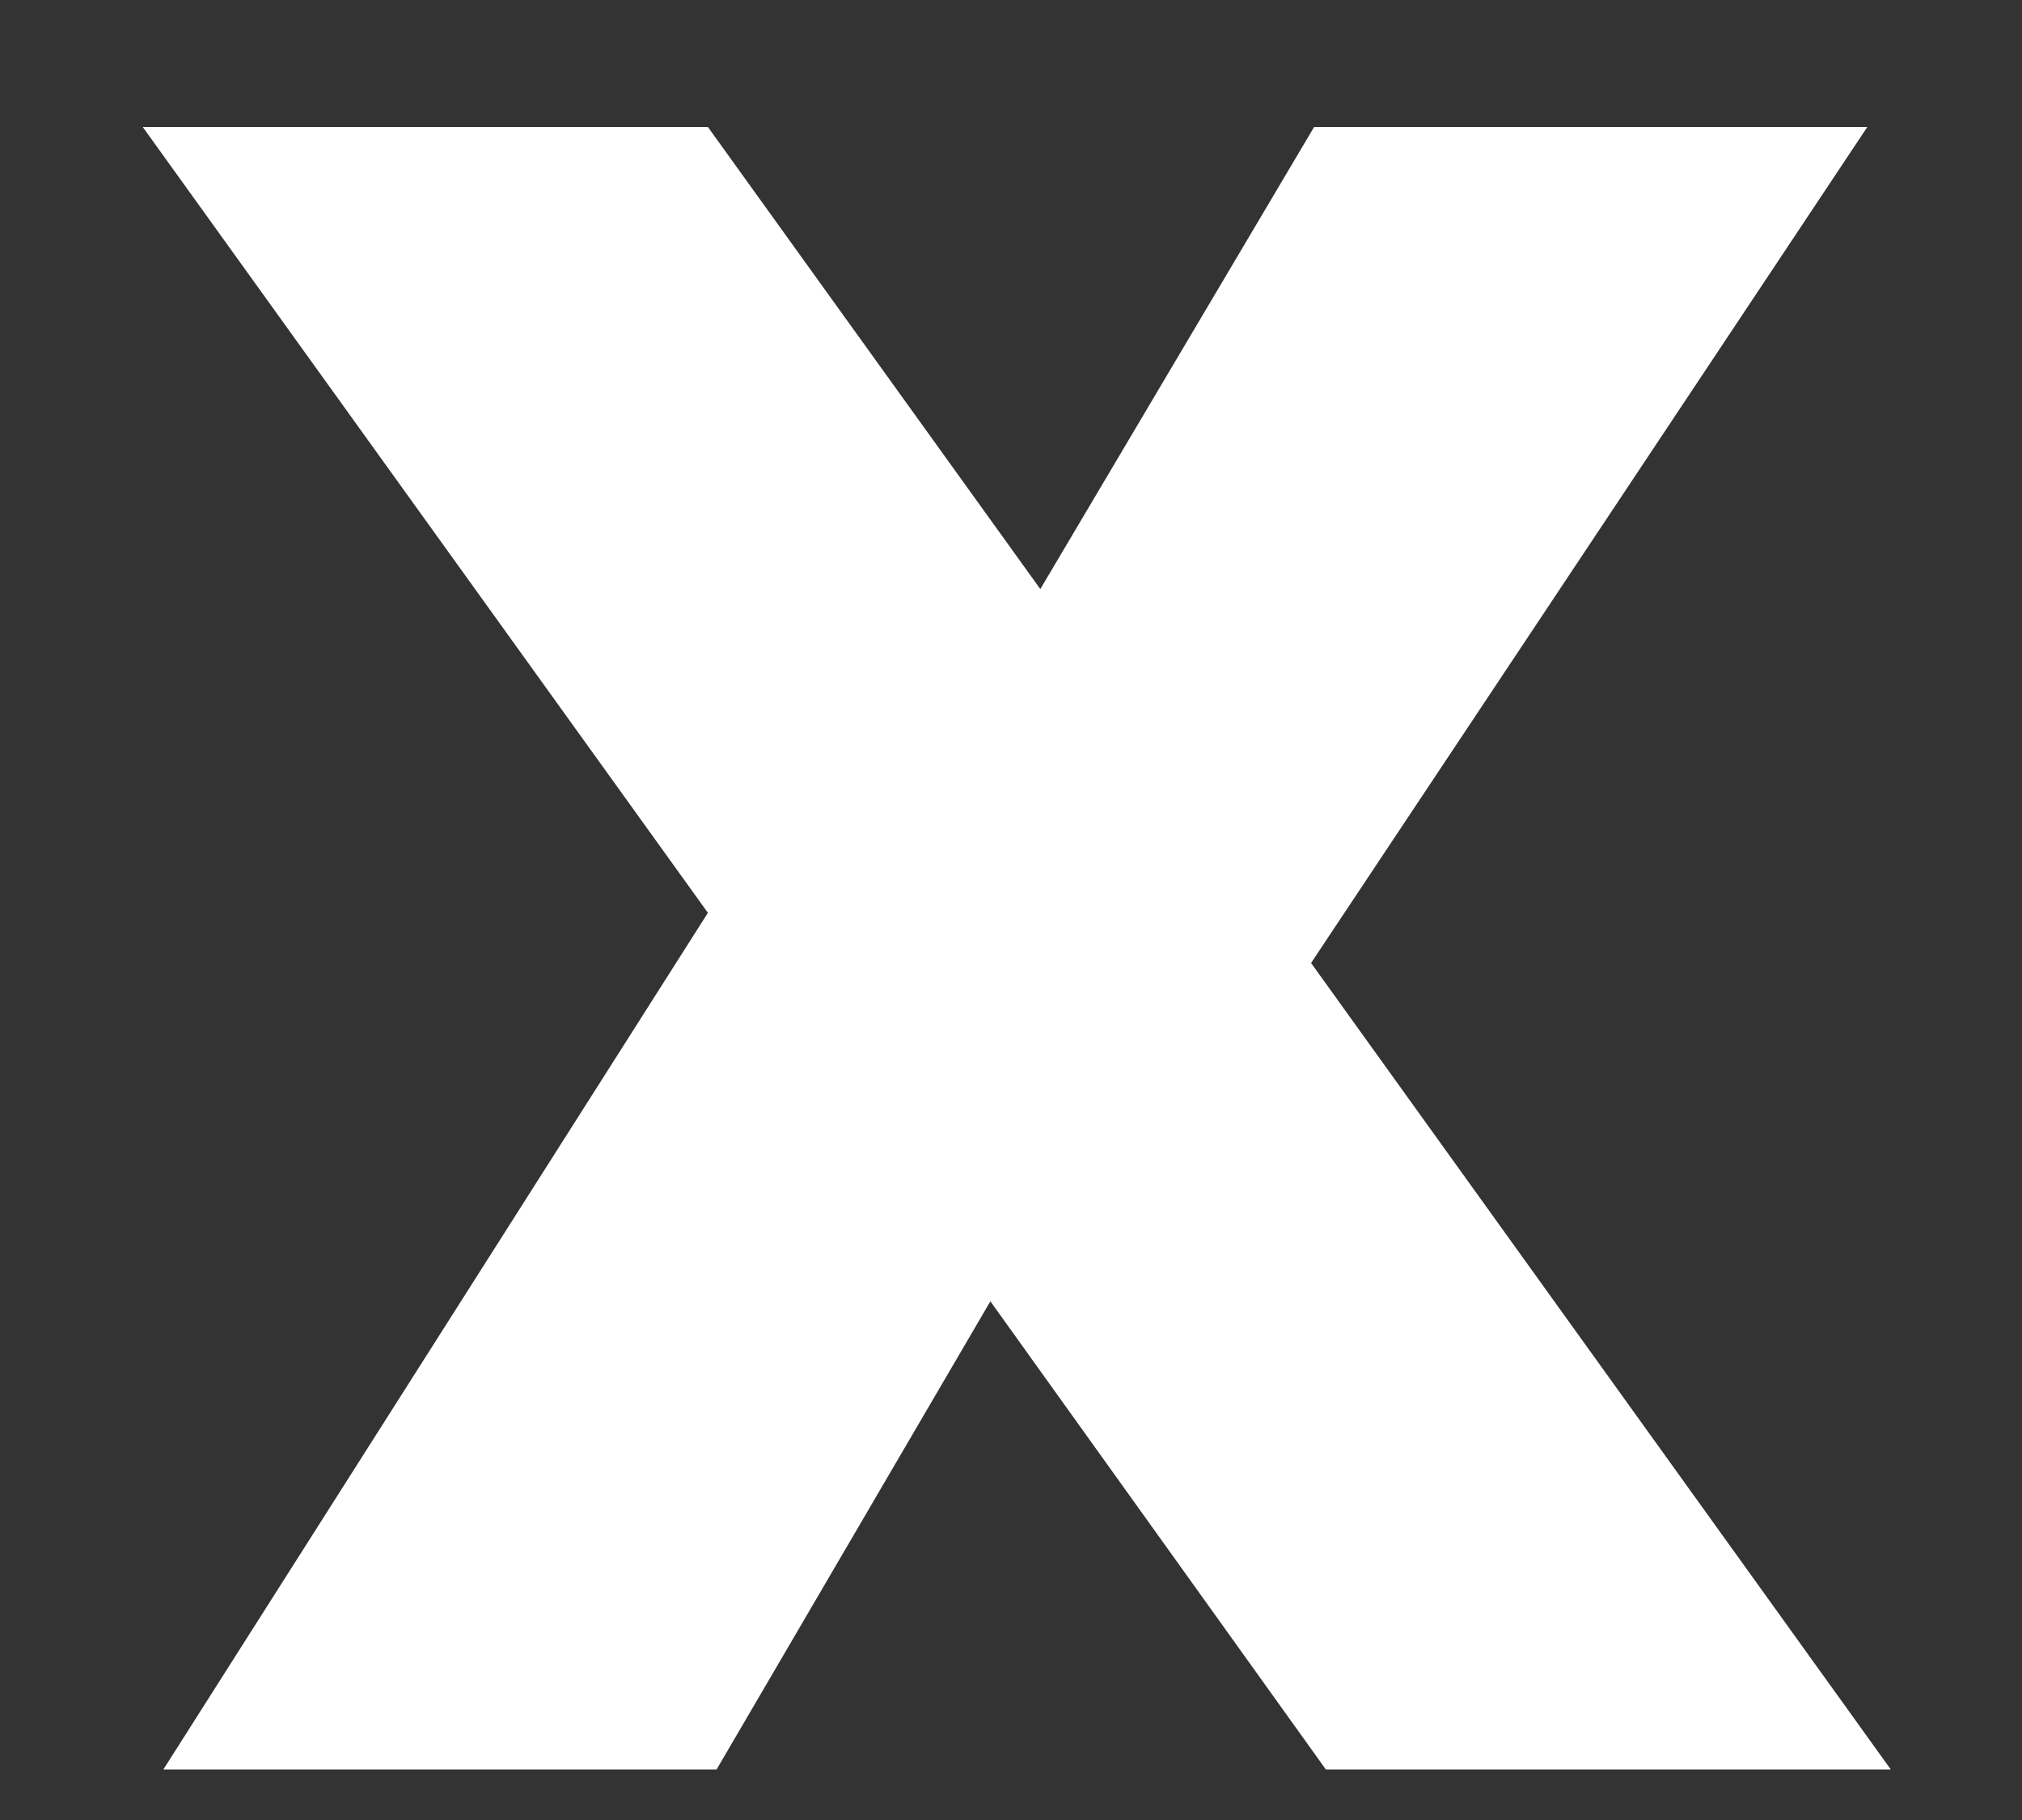
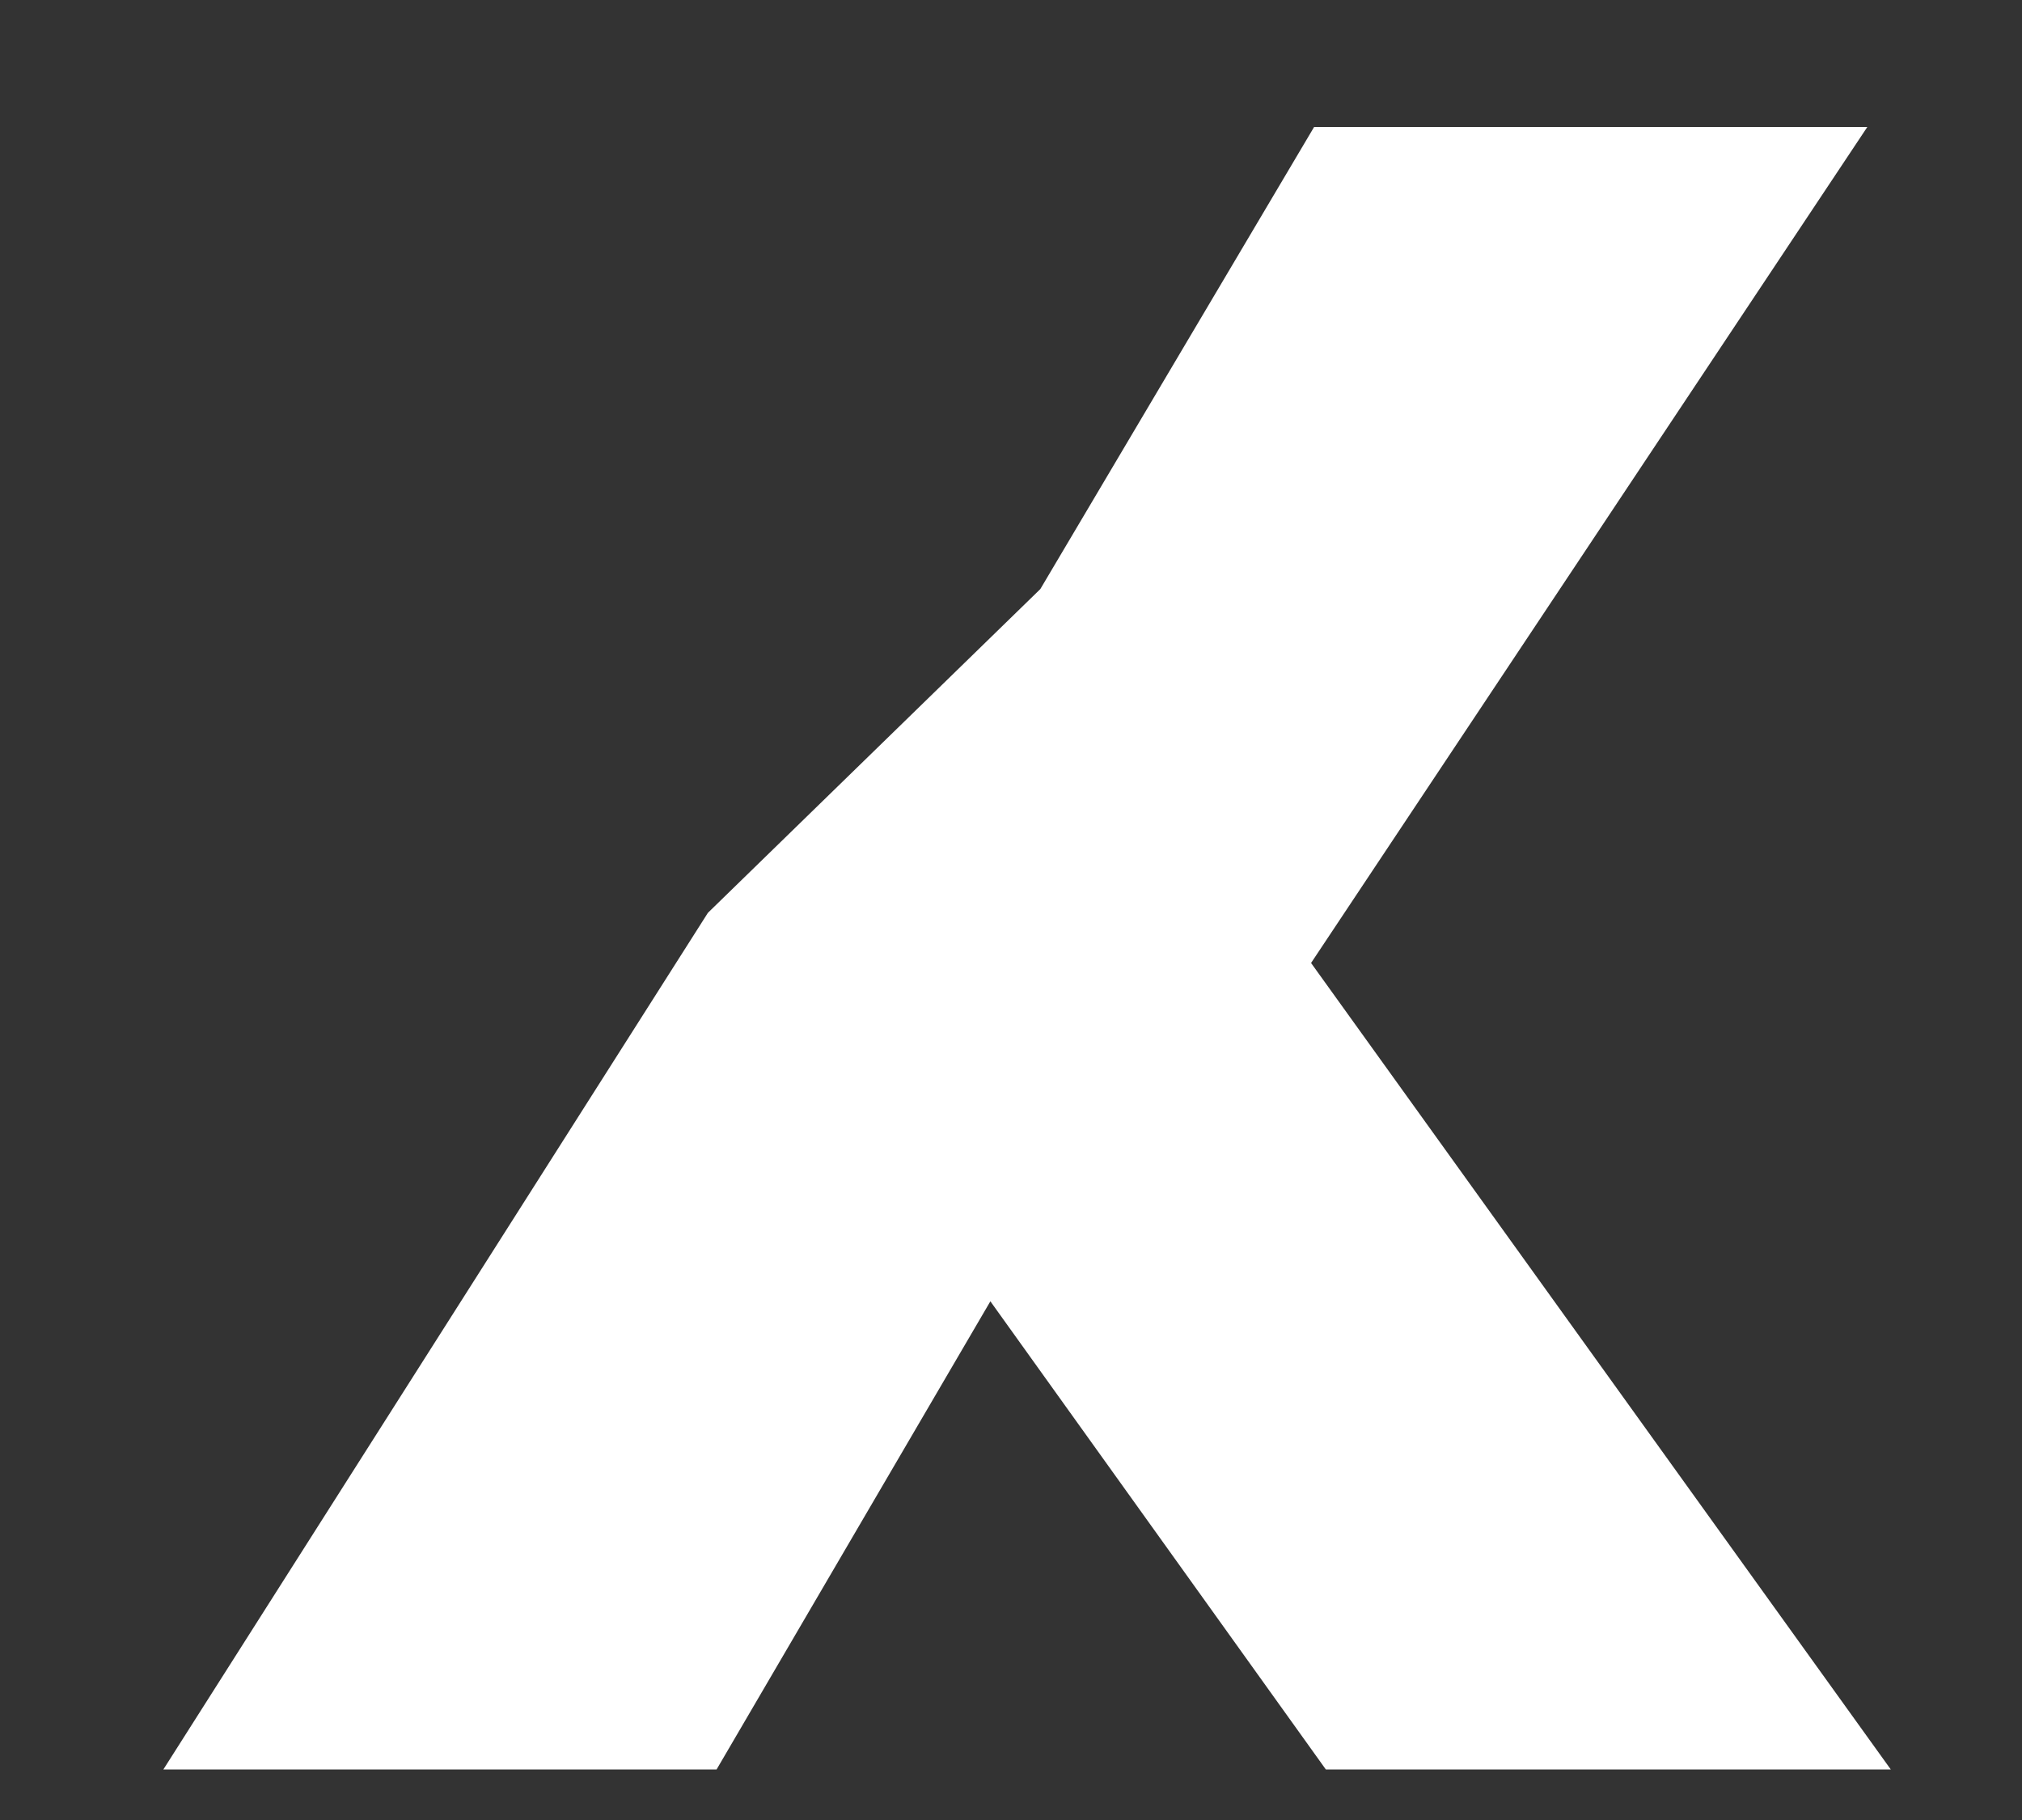
<svg xmlns="http://www.w3.org/2000/svg" width="10" height="9" viewBox="0 0 10 9" fill="none">
  <rect x="0" y="0" width="10" height="9" fill="#333333" stroke="none" />
-   <path d="M6.557 8.75L4.898 6.435L3.544 8.75H0.808L3.501 4.514L0.706 0.628H3.501L5.145 2.913L6.499 0.628H9.235L6.484 4.762L9.351 8.75H6.557Z" fill="white" />
+   <path d="M6.557 8.75L4.898 6.435L3.544 8.75H0.808L3.501 4.514H3.501L5.145 2.913L6.499 0.628H9.235L6.484 4.762L9.351 8.75H6.557Z" fill="white" />
</svg>